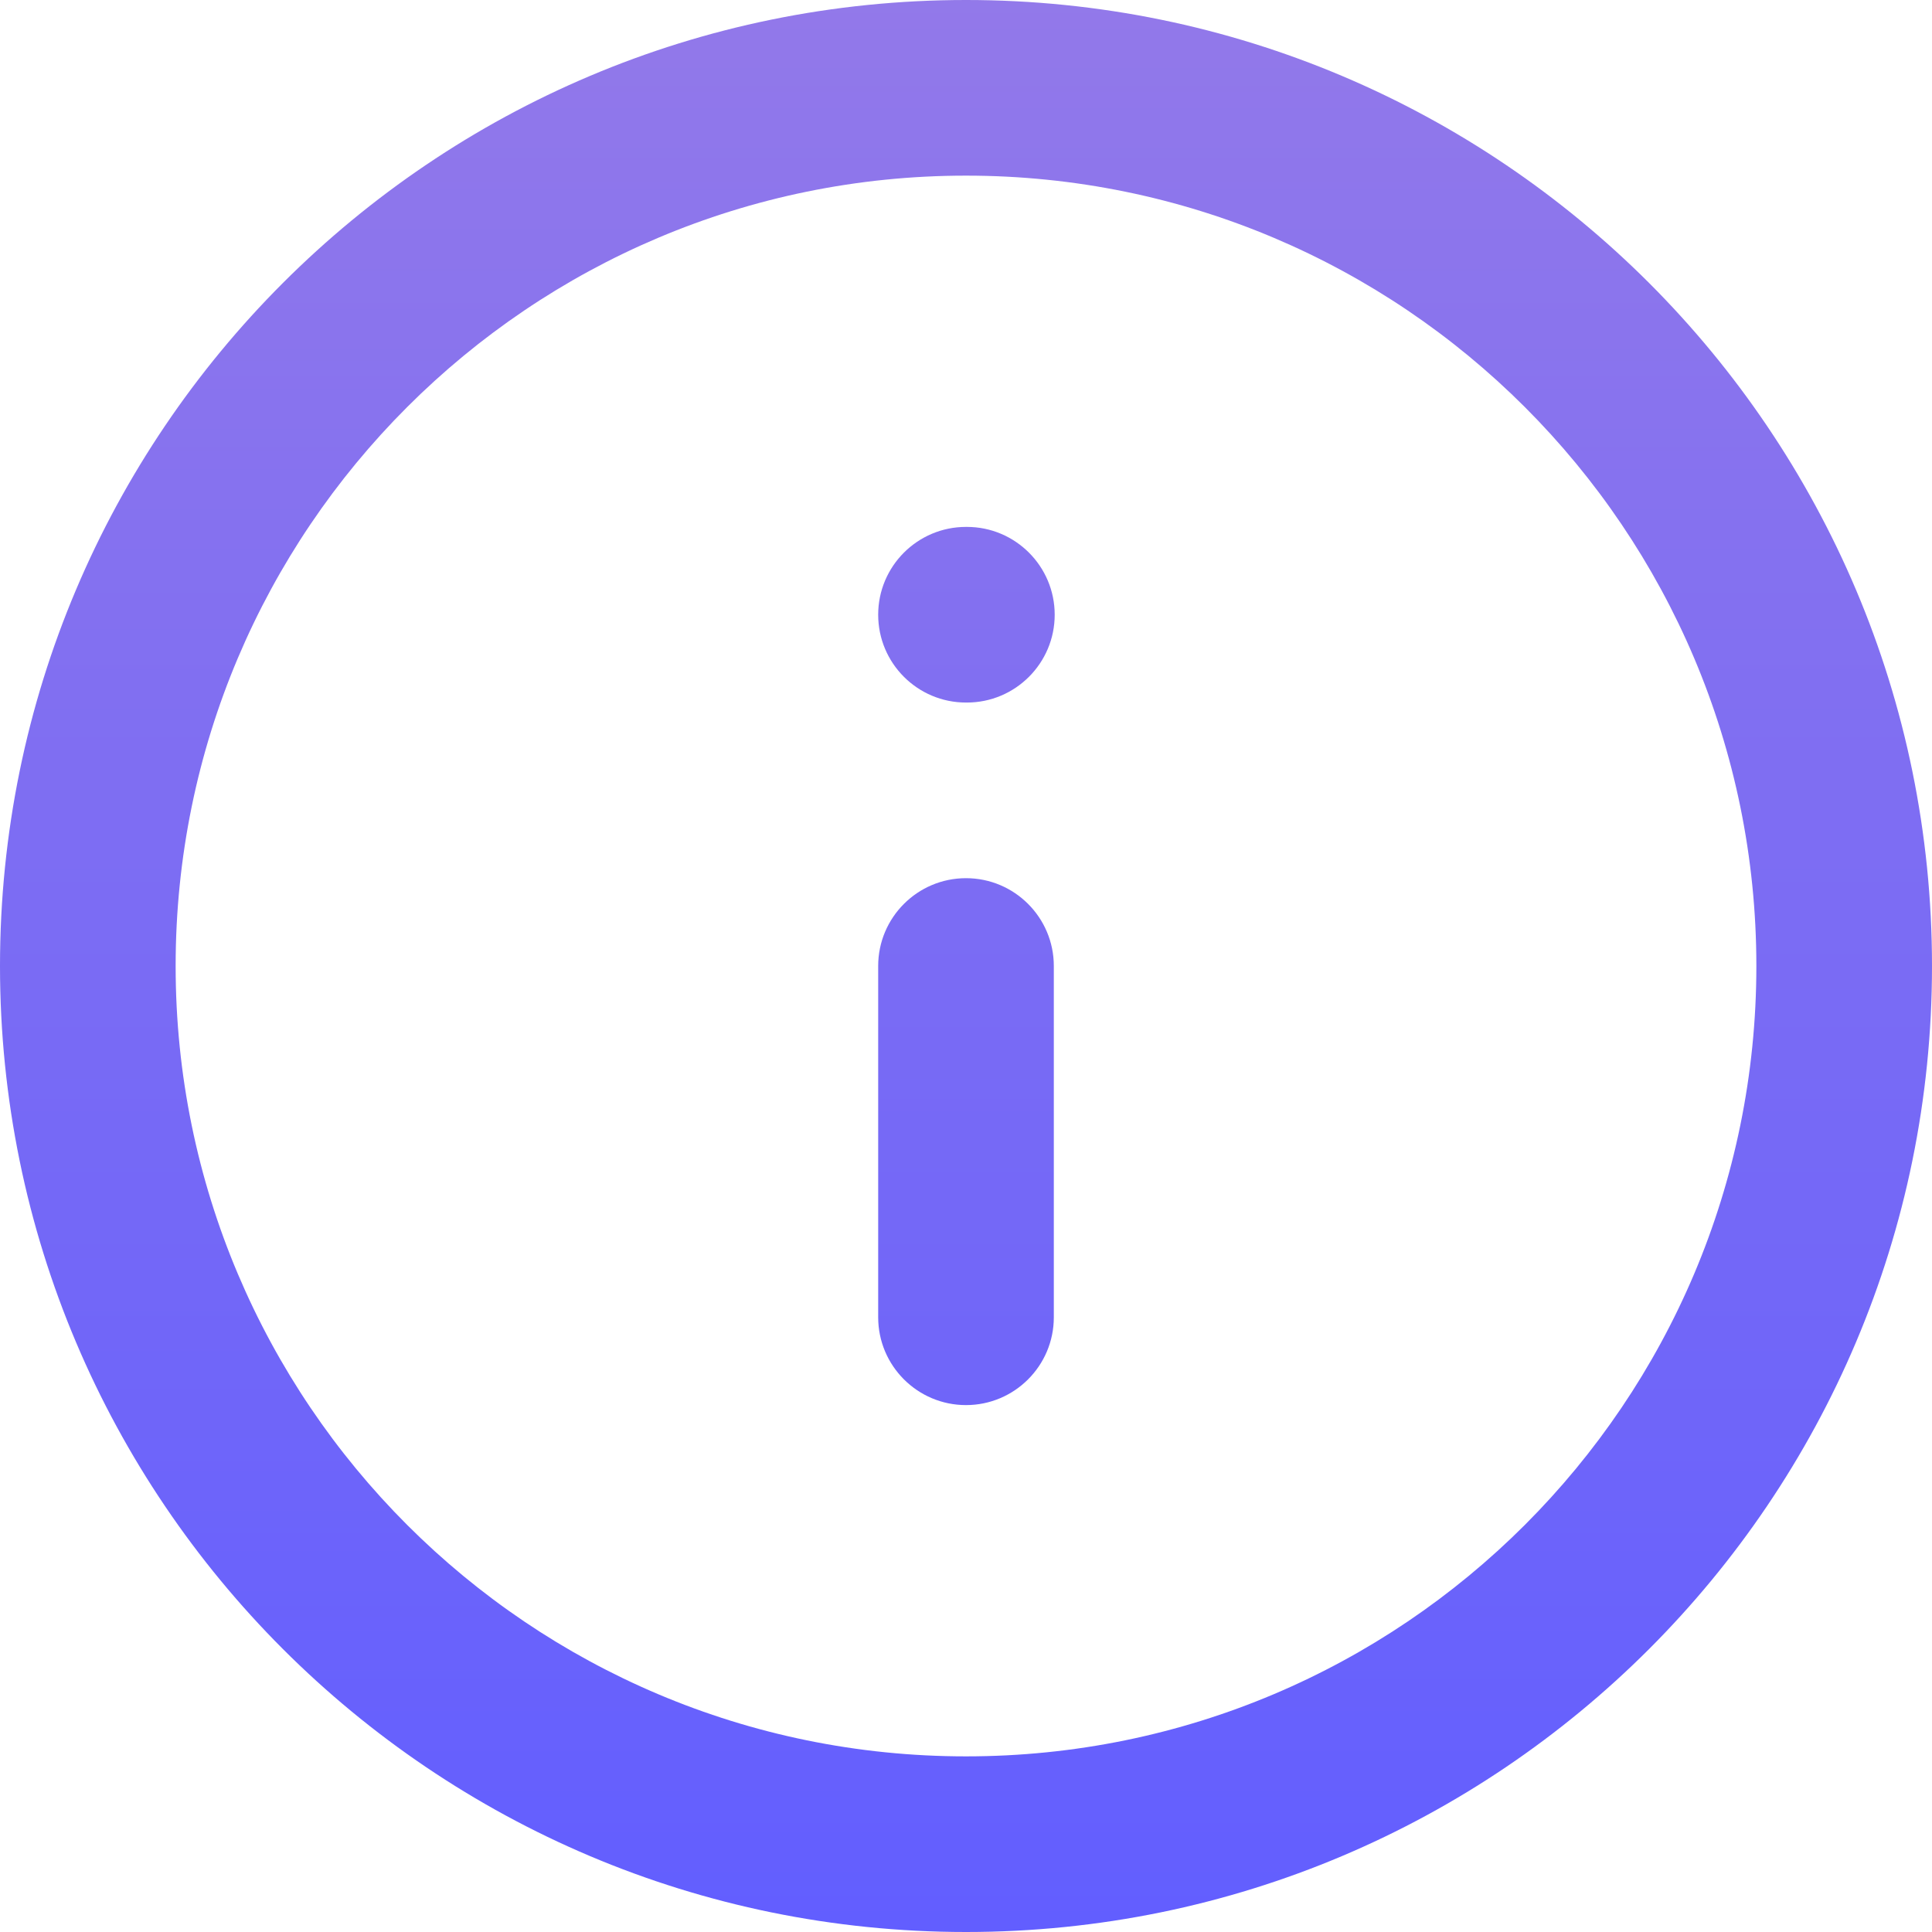
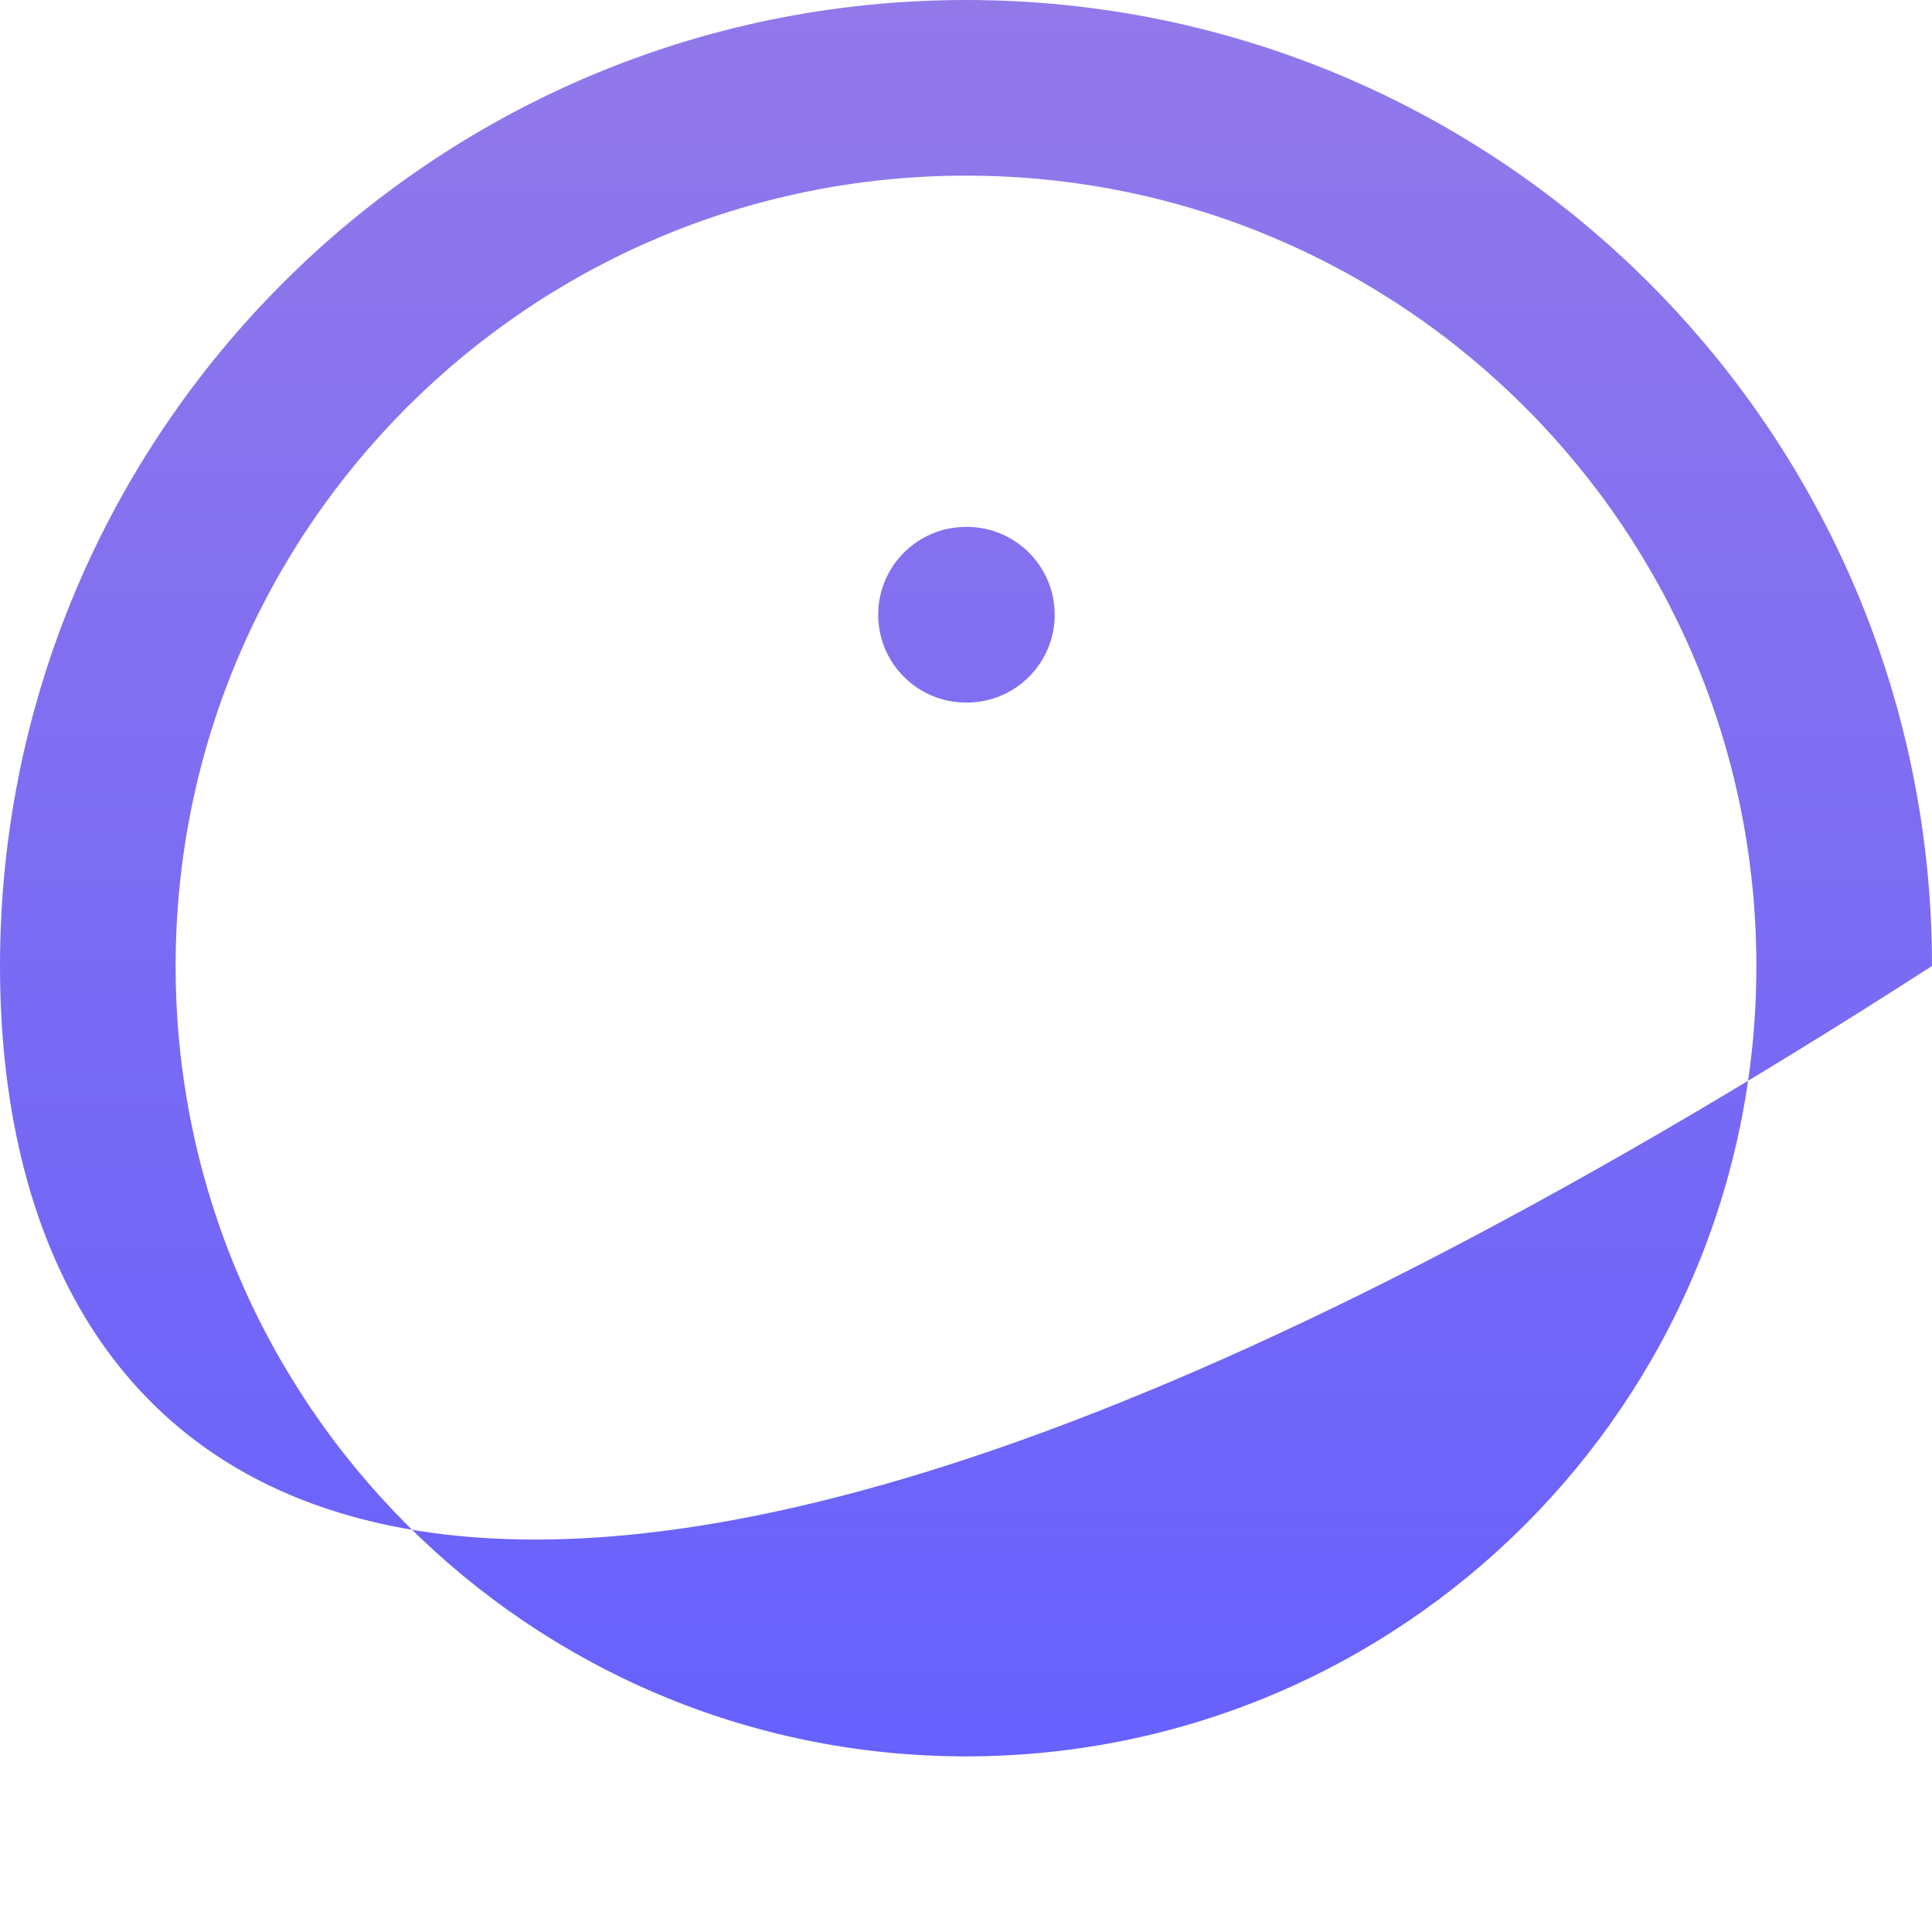
<svg xmlns="http://www.w3.org/2000/svg" width="22" height="22" viewBox="0 0 22 22" fill="none">
-   <path d="M11 10C11.552 10 12 10.448 12 11V15C12 15.552 11.552 16 11 16C10.448 16 10 15.552 10 15V11C10 10.448 10.448 10 11 10Z" fill="url(#paint0_linear_308_1196)" />
  <path d="M11 6C10.448 6 10 6.448 10 7C10 7.552 10.448 8 11 8H11.01C11.562 8 12.01 7.552 12.01 7C12.01 6.448 11.562 6 11.01 6H11Z" fill="url(#paint1_linear_308_1196)" />
-   <path fill-rule="evenodd" clip-rule="evenodd" d="M0 11C0 4.925 4.925 0 11 0C17.075 0 22 4.925 22 11C22 17.075 17.075 22 11 22C4.925 22 0 17.075 0 11ZM11 2C6.029 2 2 6.029 2 11C2 15.971 6.029 20 11 20C15.971 20 20 15.971 20 11C20 6.029 15.971 2 11 2Z" fill="url(#paint2_linear_308_1196)" />
+   <path fill-rule="evenodd" clip-rule="evenodd" d="M0 11C0 4.925 4.925 0 11 0C17.075 0 22 4.925 22 11C4.925 22 0 17.075 0 11ZM11 2C6.029 2 2 6.029 2 11C2 15.971 6.029 20 11 20C15.971 20 20 15.971 20 11C20 6.029 15.971 2 11 2Z" fill="url(#paint2_linear_308_1196)" />
  <defs>
    <linearGradient id="paint0_linear_308_1196" x1="11" y1="-3.563" x2="11" y2="22" gradientUnits="userSpaceOnUse">
      <stop stop-color="#9A7DE6" />
      <stop offset="1" stop-color="#625EFF" />
    </linearGradient>
    <linearGradient id="paint1_linear_308_1196" x1="11" y1="-3.563" x2="11" y2="22" gradientUnits="userSpaceOnUse">
      <stop stop-color="#9A7DE6" />
      <stop offset="1" stop-color="#625EFF" />
    </linearGradient>
    <linearGradient id="paint2_linear_308_1196" x1="11" y1="-3.563" x2="11" y2="22" gradientUnits="userSpaceOnUse">
      <stop stop-color="#9A7DE6" />
      <stop offset="1" stop-color="#625EFF" />
    </linearGradient>
  </defs>
</svg>